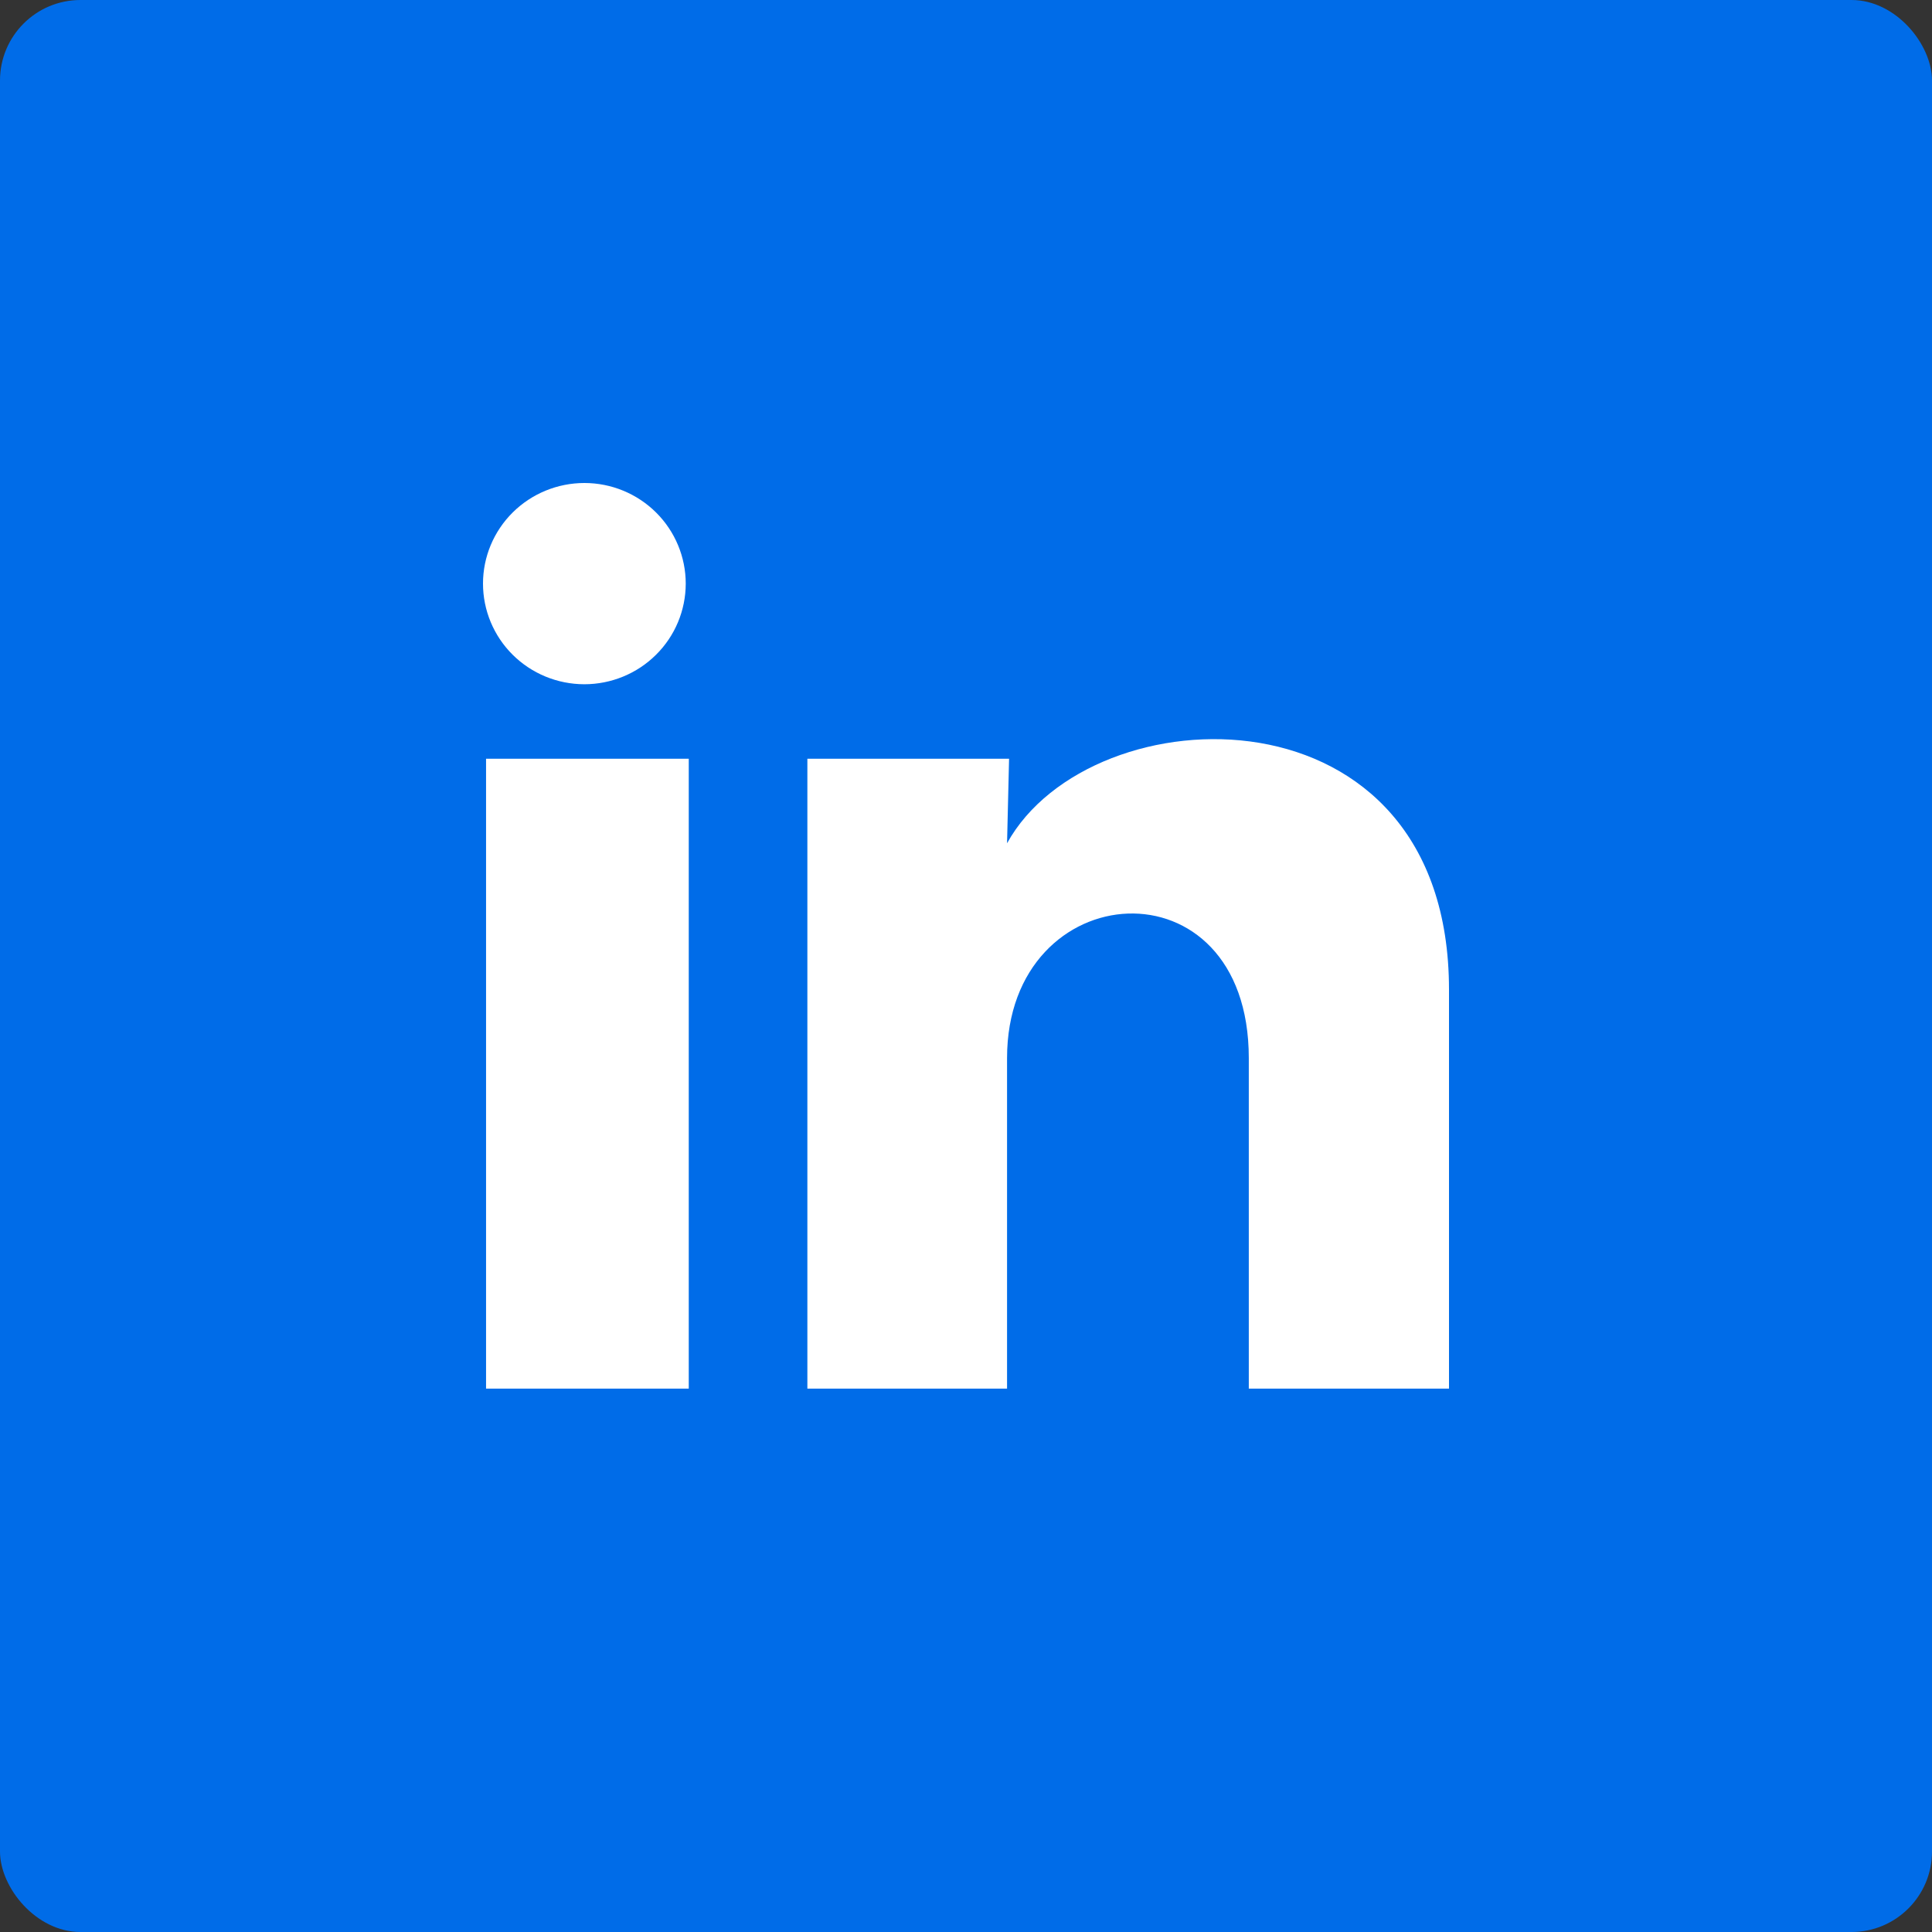
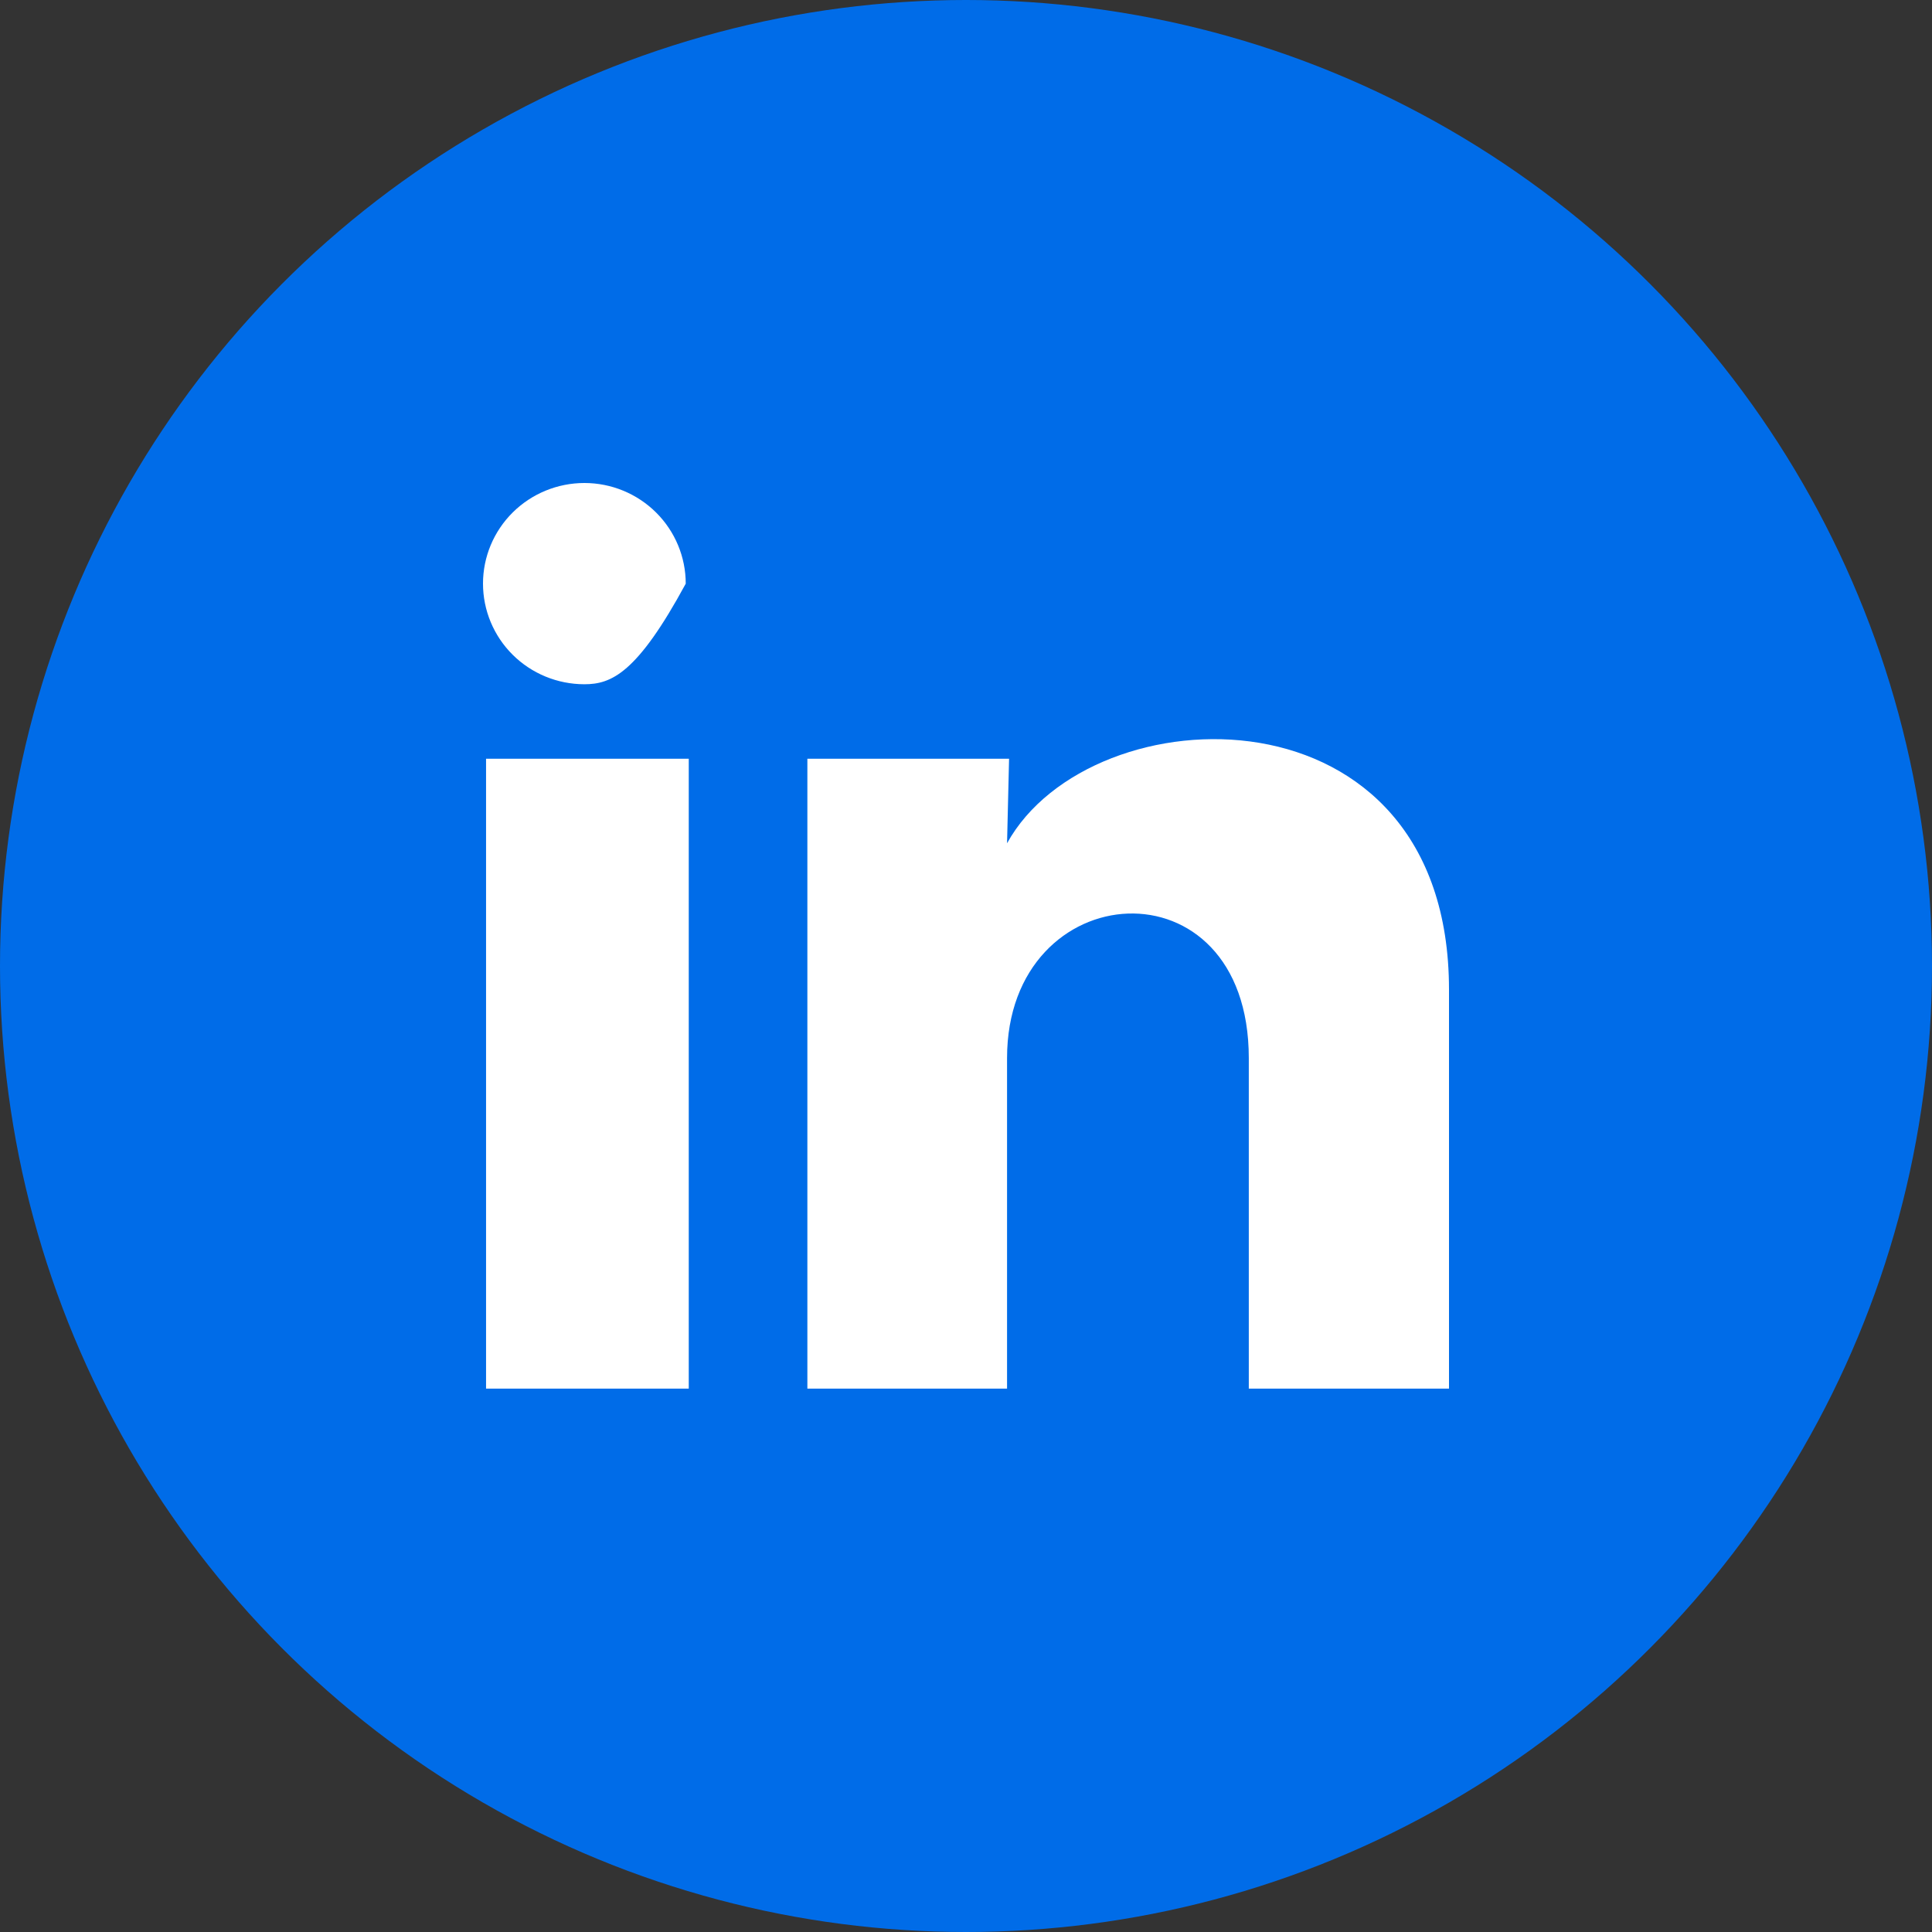
<svg xmlns="http://www.w3.org/2000/svg" width="48" height="48" viewBox="0 0 48 48" fill="none">
  <rect x="0" y="0" width="48" height="48" fill="#333333" stroke="none" />
-   <rect width="48" height="48" rx="2" fill="#006CE8" />
  <circle cx="24" cy="24" r="24" fill="#006CE8" />
-   <path d="M17.037 14.501C17.036 15.164 16.771 15.8 16.298 16.268C15.826 16.737 15.185 17 14.517 17C13.849 16.999 13.209 16.736 12.737 16.267C12.265 15.798 12 15.162 12 14.499C12 13.836 12.266 13.2 12.739 12.731C13.211 12.263 13.852 12 14.52 12C15.188 12 15.828 12.264 16.3 12.733C16.772 13.202 17.037 13.838 17.037 14.501ZM17.112 18.851H12.076V34.5H17.112V18.851ZM25.07 18.851H20.059V34.5H25.02V26.288C25.02 21.713 31.026 21.288 31.026 26.288V34.5H36V24.588C36 16.876 27.11 17.163 25.02 20.951L25.07 18.851Z" fill="white" />
+   <path d="M17.037 14.501C15.826 16.737 15.185 17 14.517 17C13.849 16.999 13.209 16.736 12.737 16.267C12.265 15.798 12 15.162 12 14.499C12 13.836 12.266 13.2 12.739 12.731C13.211 12.263 13.852 12 14.52 12C15.188 12 15.828 12.264 16.3 12.733C16.772 13.202 17.037 13.838 17.037 14.501ZM17.112 18.851H12.076V34.5H17.112V18.851ZM25.07 18.851H20.059V34.5H25.02V26.288C25.02 21.713 31.026 21.288 31.026 26.288V34.5H36V24.588C36 16.876 27.11 17.163 25.02 20.951L25.07 18.851Z" fill="white" />
</svg>